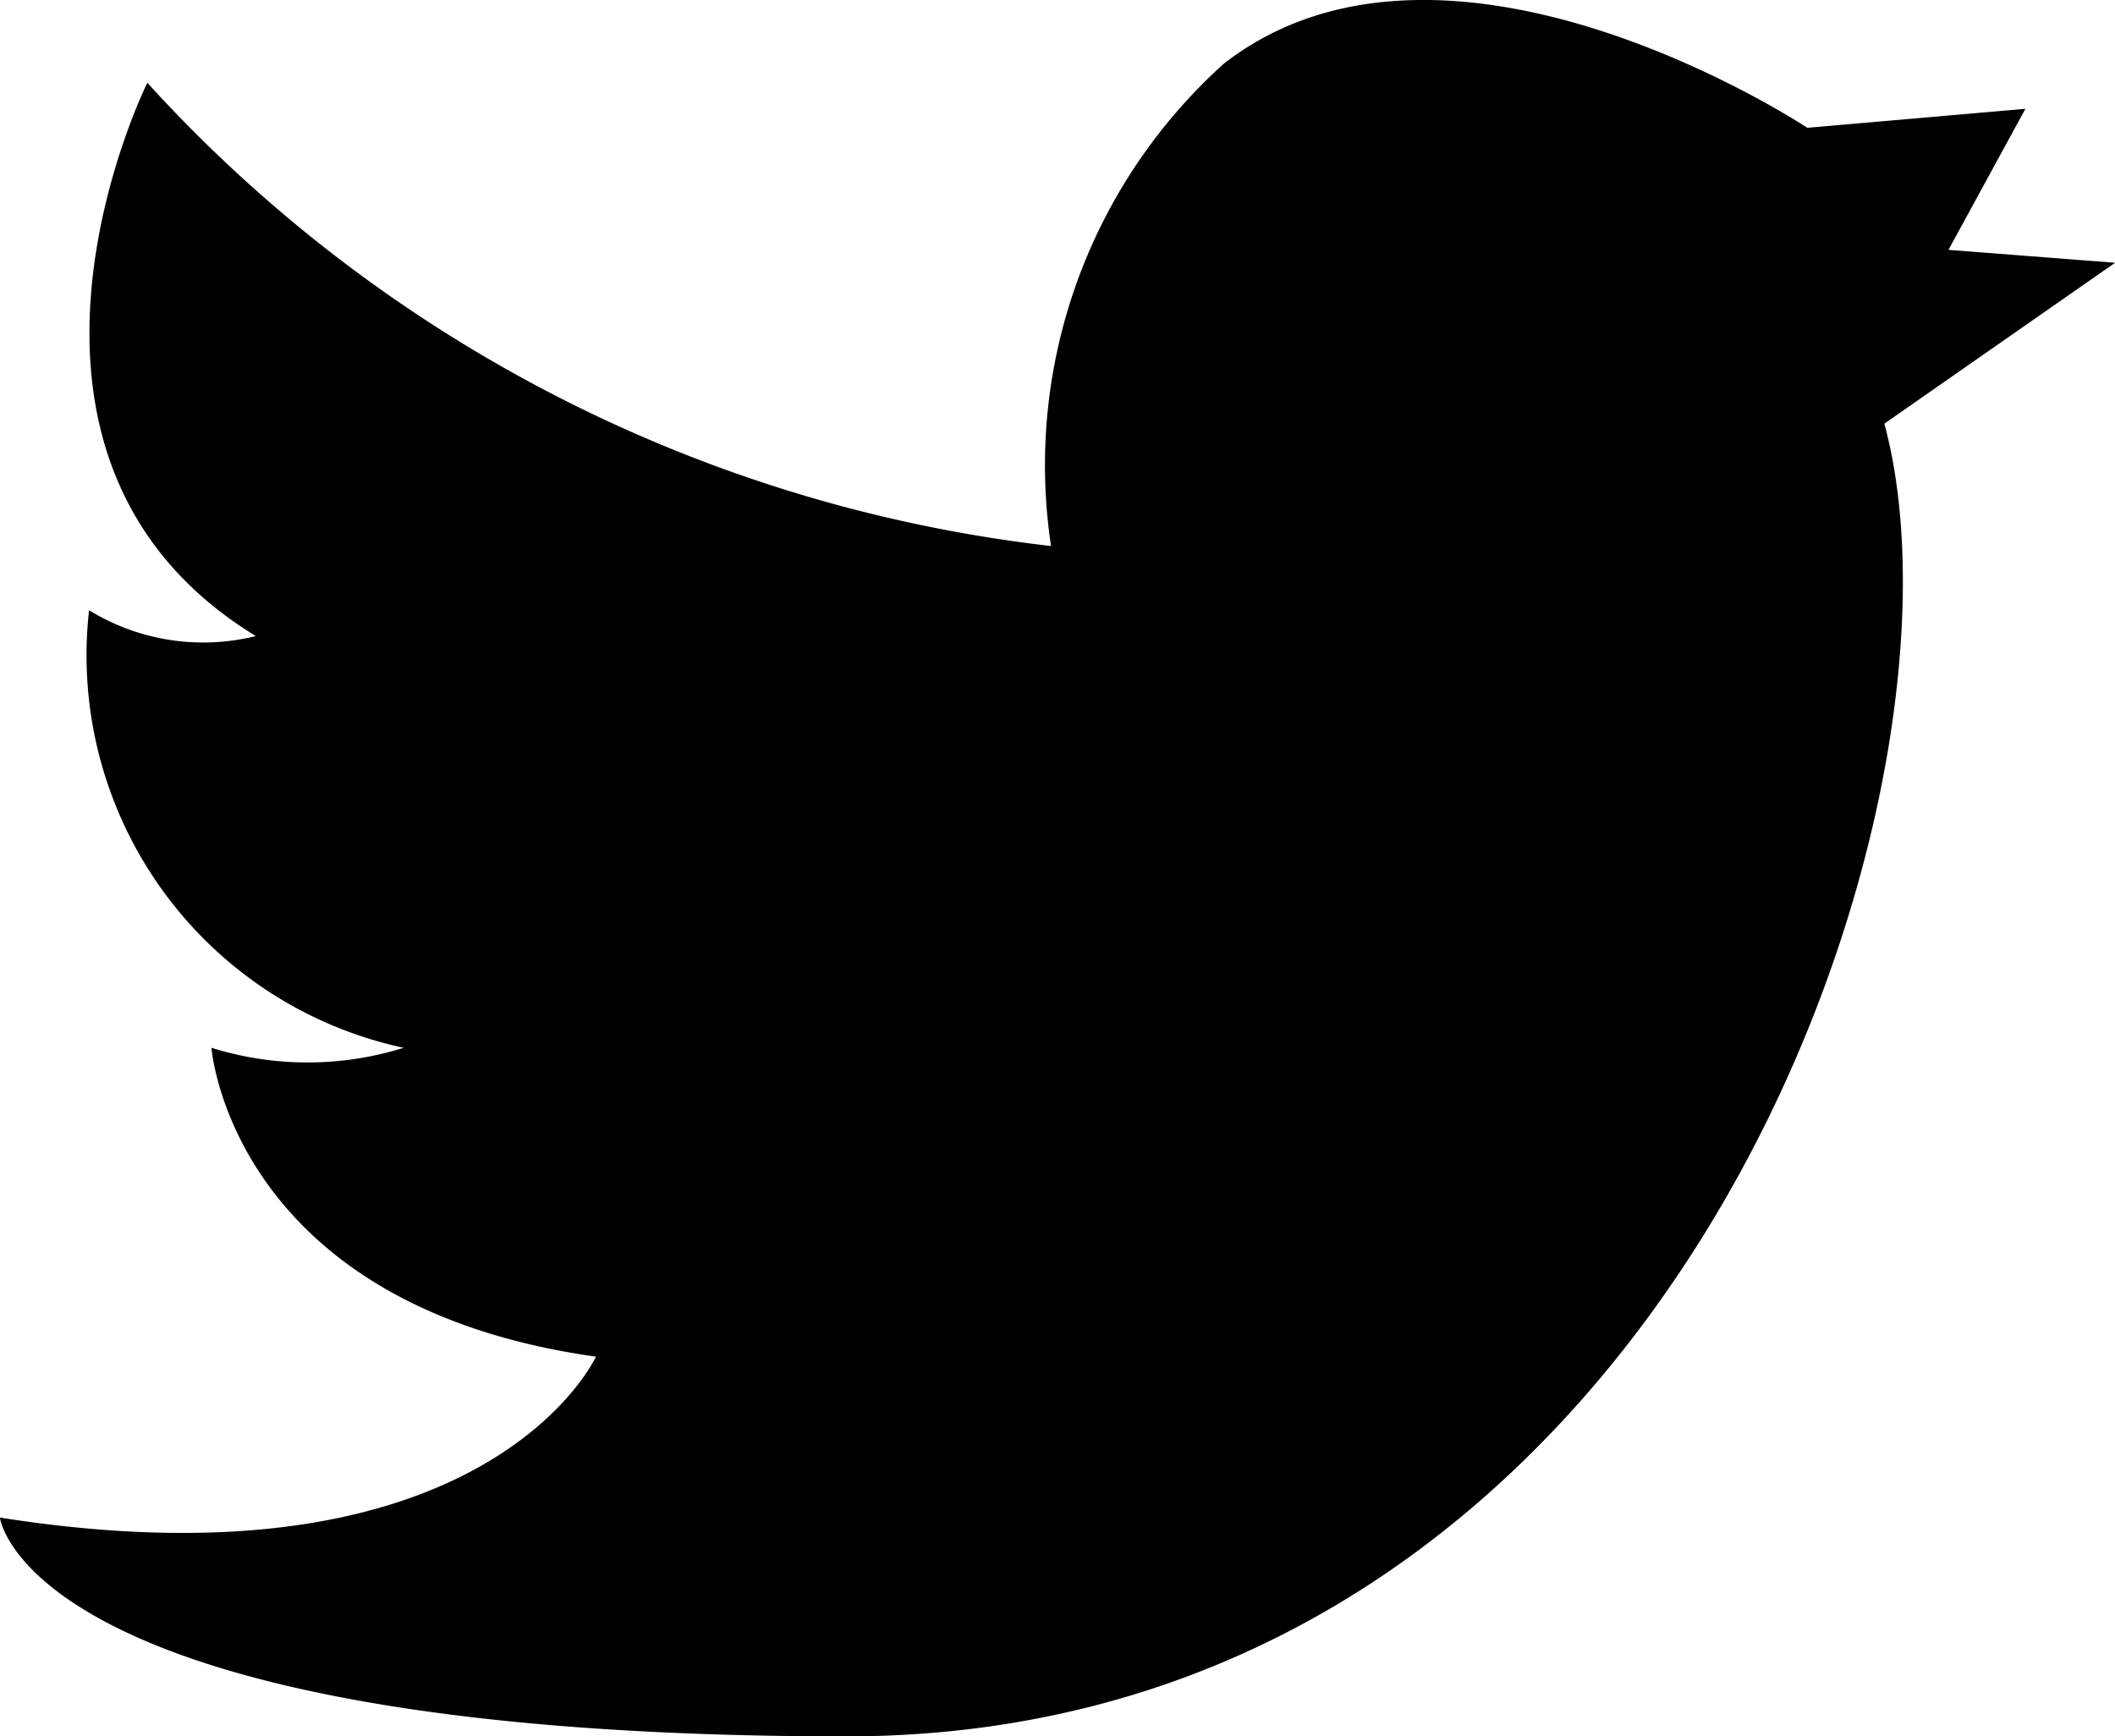
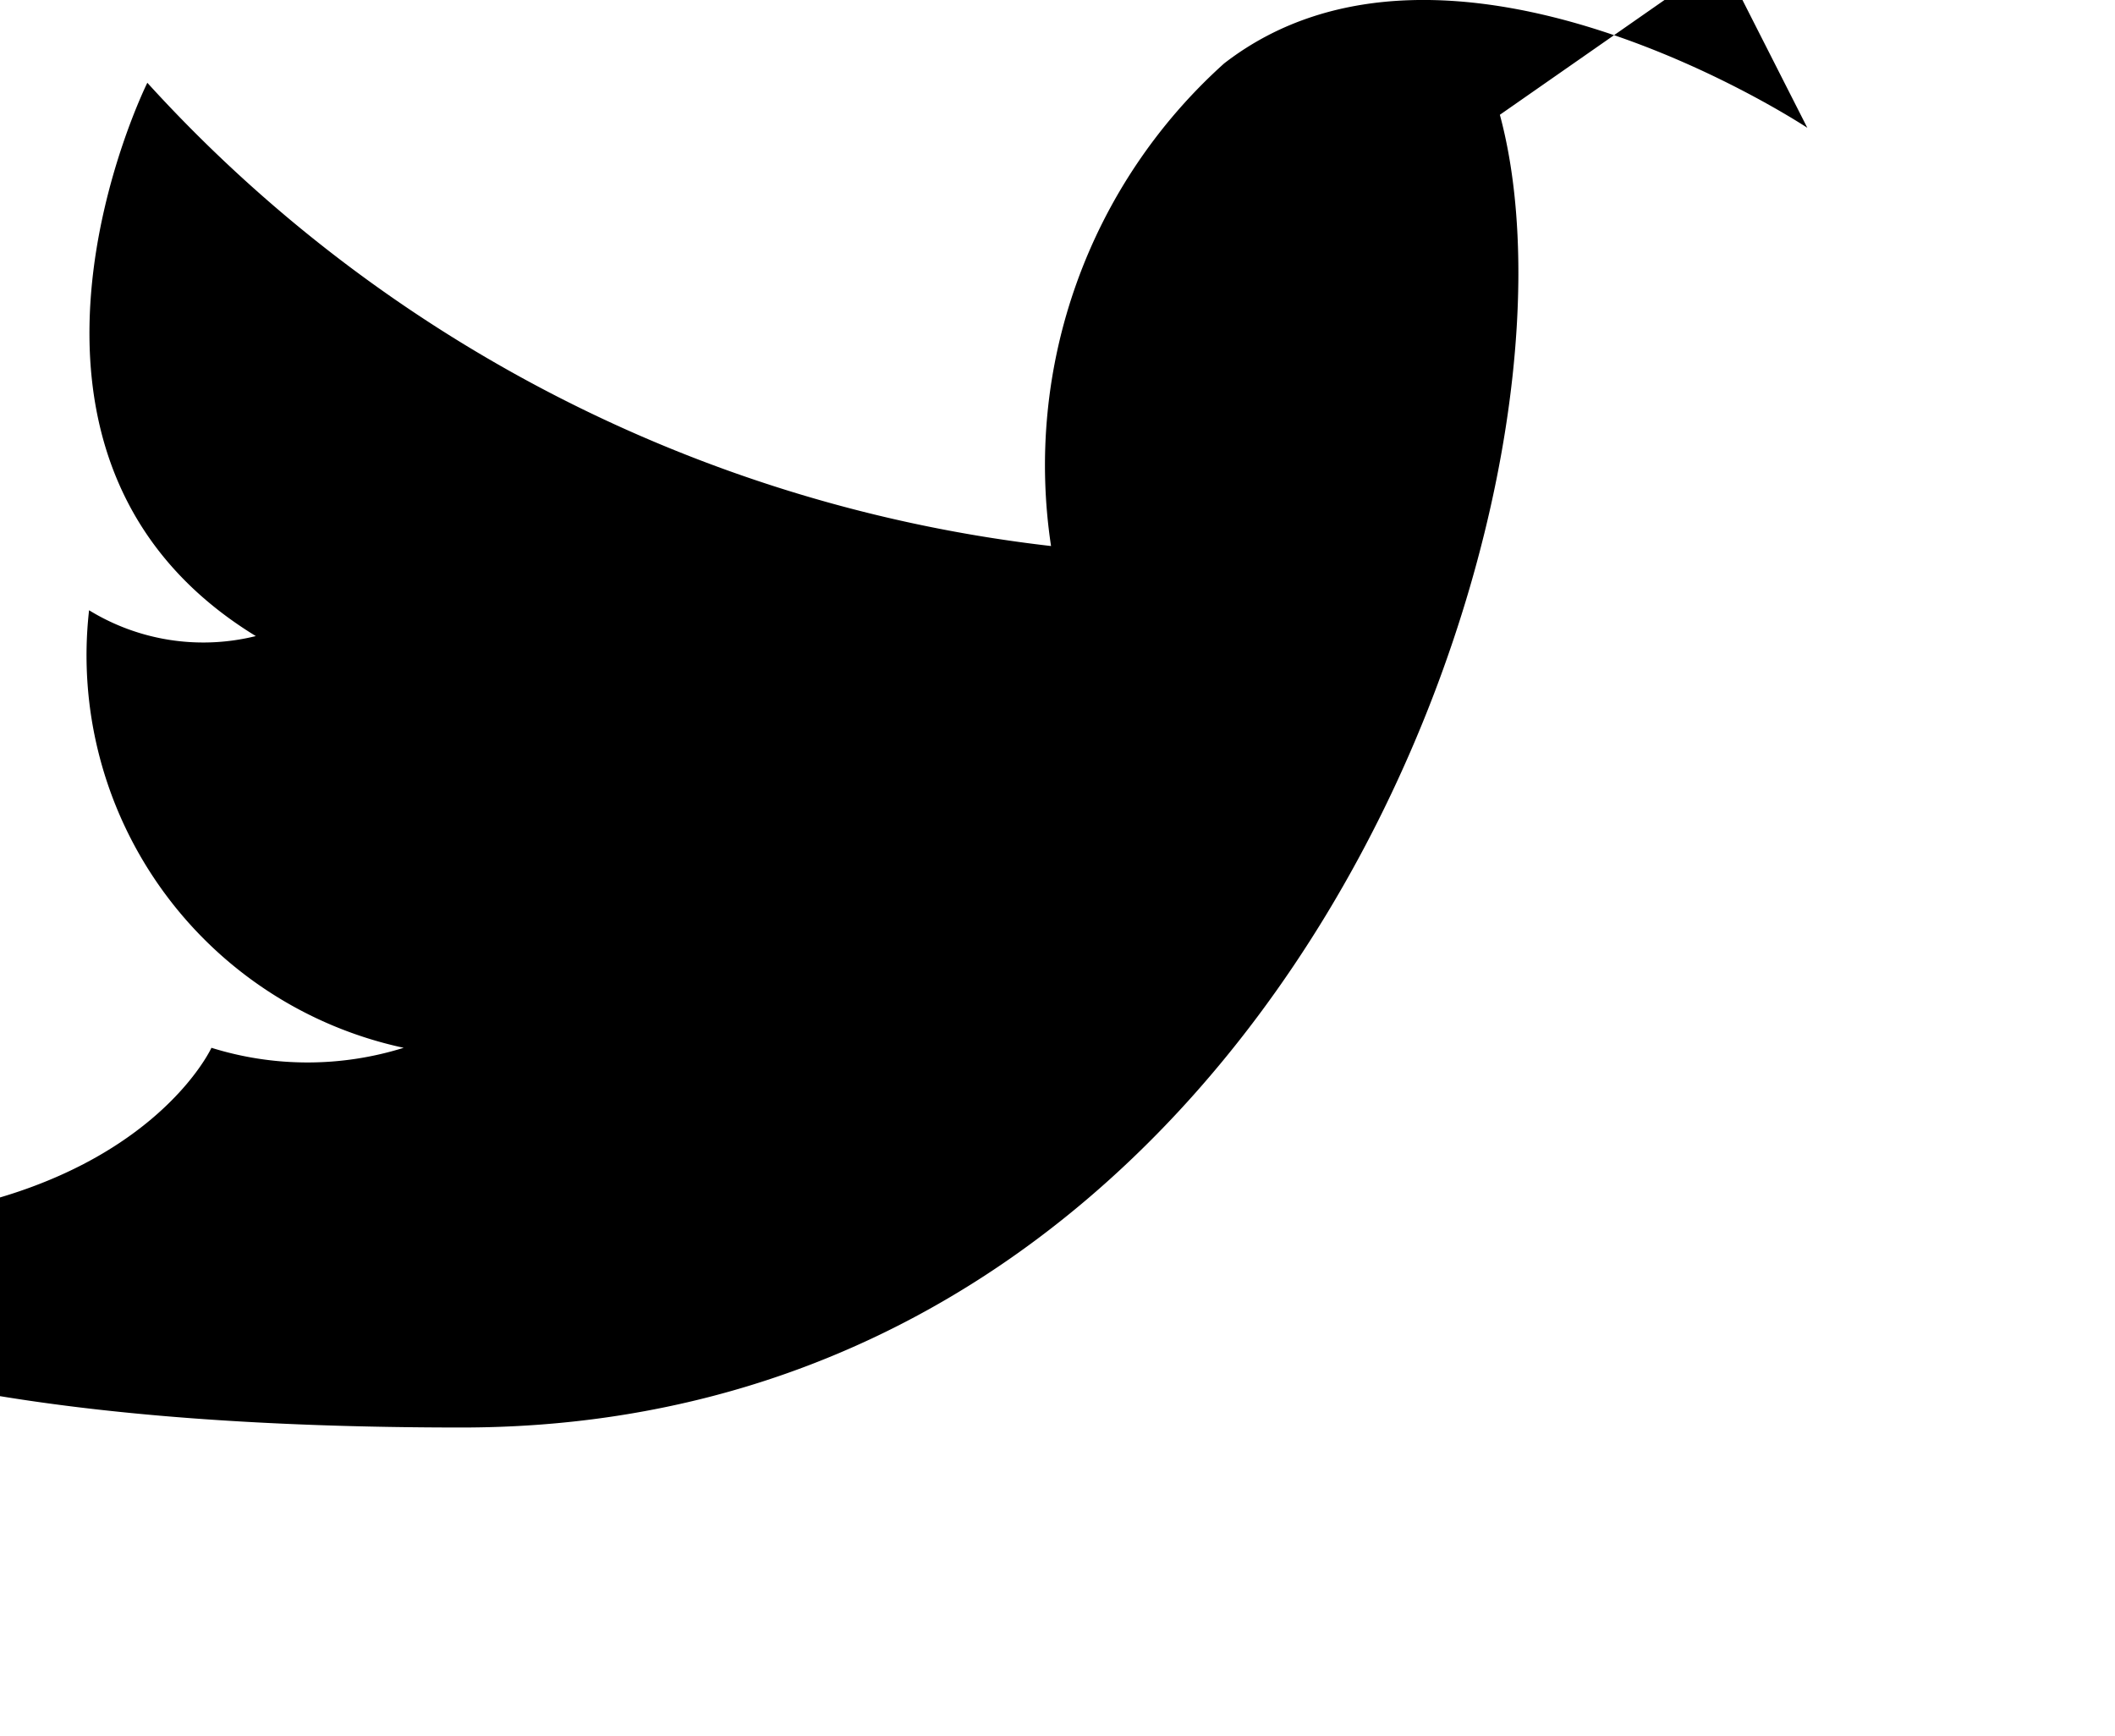
<svg xmlns="http://www.w3.org/2000/svg" width="19.495" height="16.005" viewBox="0 0 19.495 16.005">
-   <path d="M16.659,8.824s-3.308-2.195-5.376-.593a4.979,4.979,0,0,0-1.595,4.448,13.309,13.309,0,0,1-8.33-4.27s-1.713,3.44,1,5.1a2.012,2.012,0,0,1-1.537-.238,3.7,3.7,0,0,0,2.9,4.033,2.971,2.971,0,0,1-1.772,0s.177,2.373,3.544,2.847c0,0-1,2.194-5.494,1.483,0,0,.236,2.017,7.8,2.017s10.515-8.6,9.57-12.1l2.127-1.483-1.536-.119.709-1.3Z" transform="translate(0 -7.646)" />
+   <path d="M16.659,8.824s-3.308-2.195-5.376-.593a4.979,4.979,0,0,0-1.595,4.448,13.309,13.309,0,0,1-8.33-4.27s-1.713,3.44,1,5.1a2.012,2.012,0,0,1-1.537-.238,3.7,3.7,0,0,0,2.9,4.033,2.971,2.971,0,0,1-1.772,0c0,0-1,2.194-5.494,1.483,0,0,.236,2.017,7.8,2.017s10.515-8.6,9.57-12.1l2.127-1.483-1.536-.119.709-1.3Z" transform="translate(0 -7.646)" />
</svg>